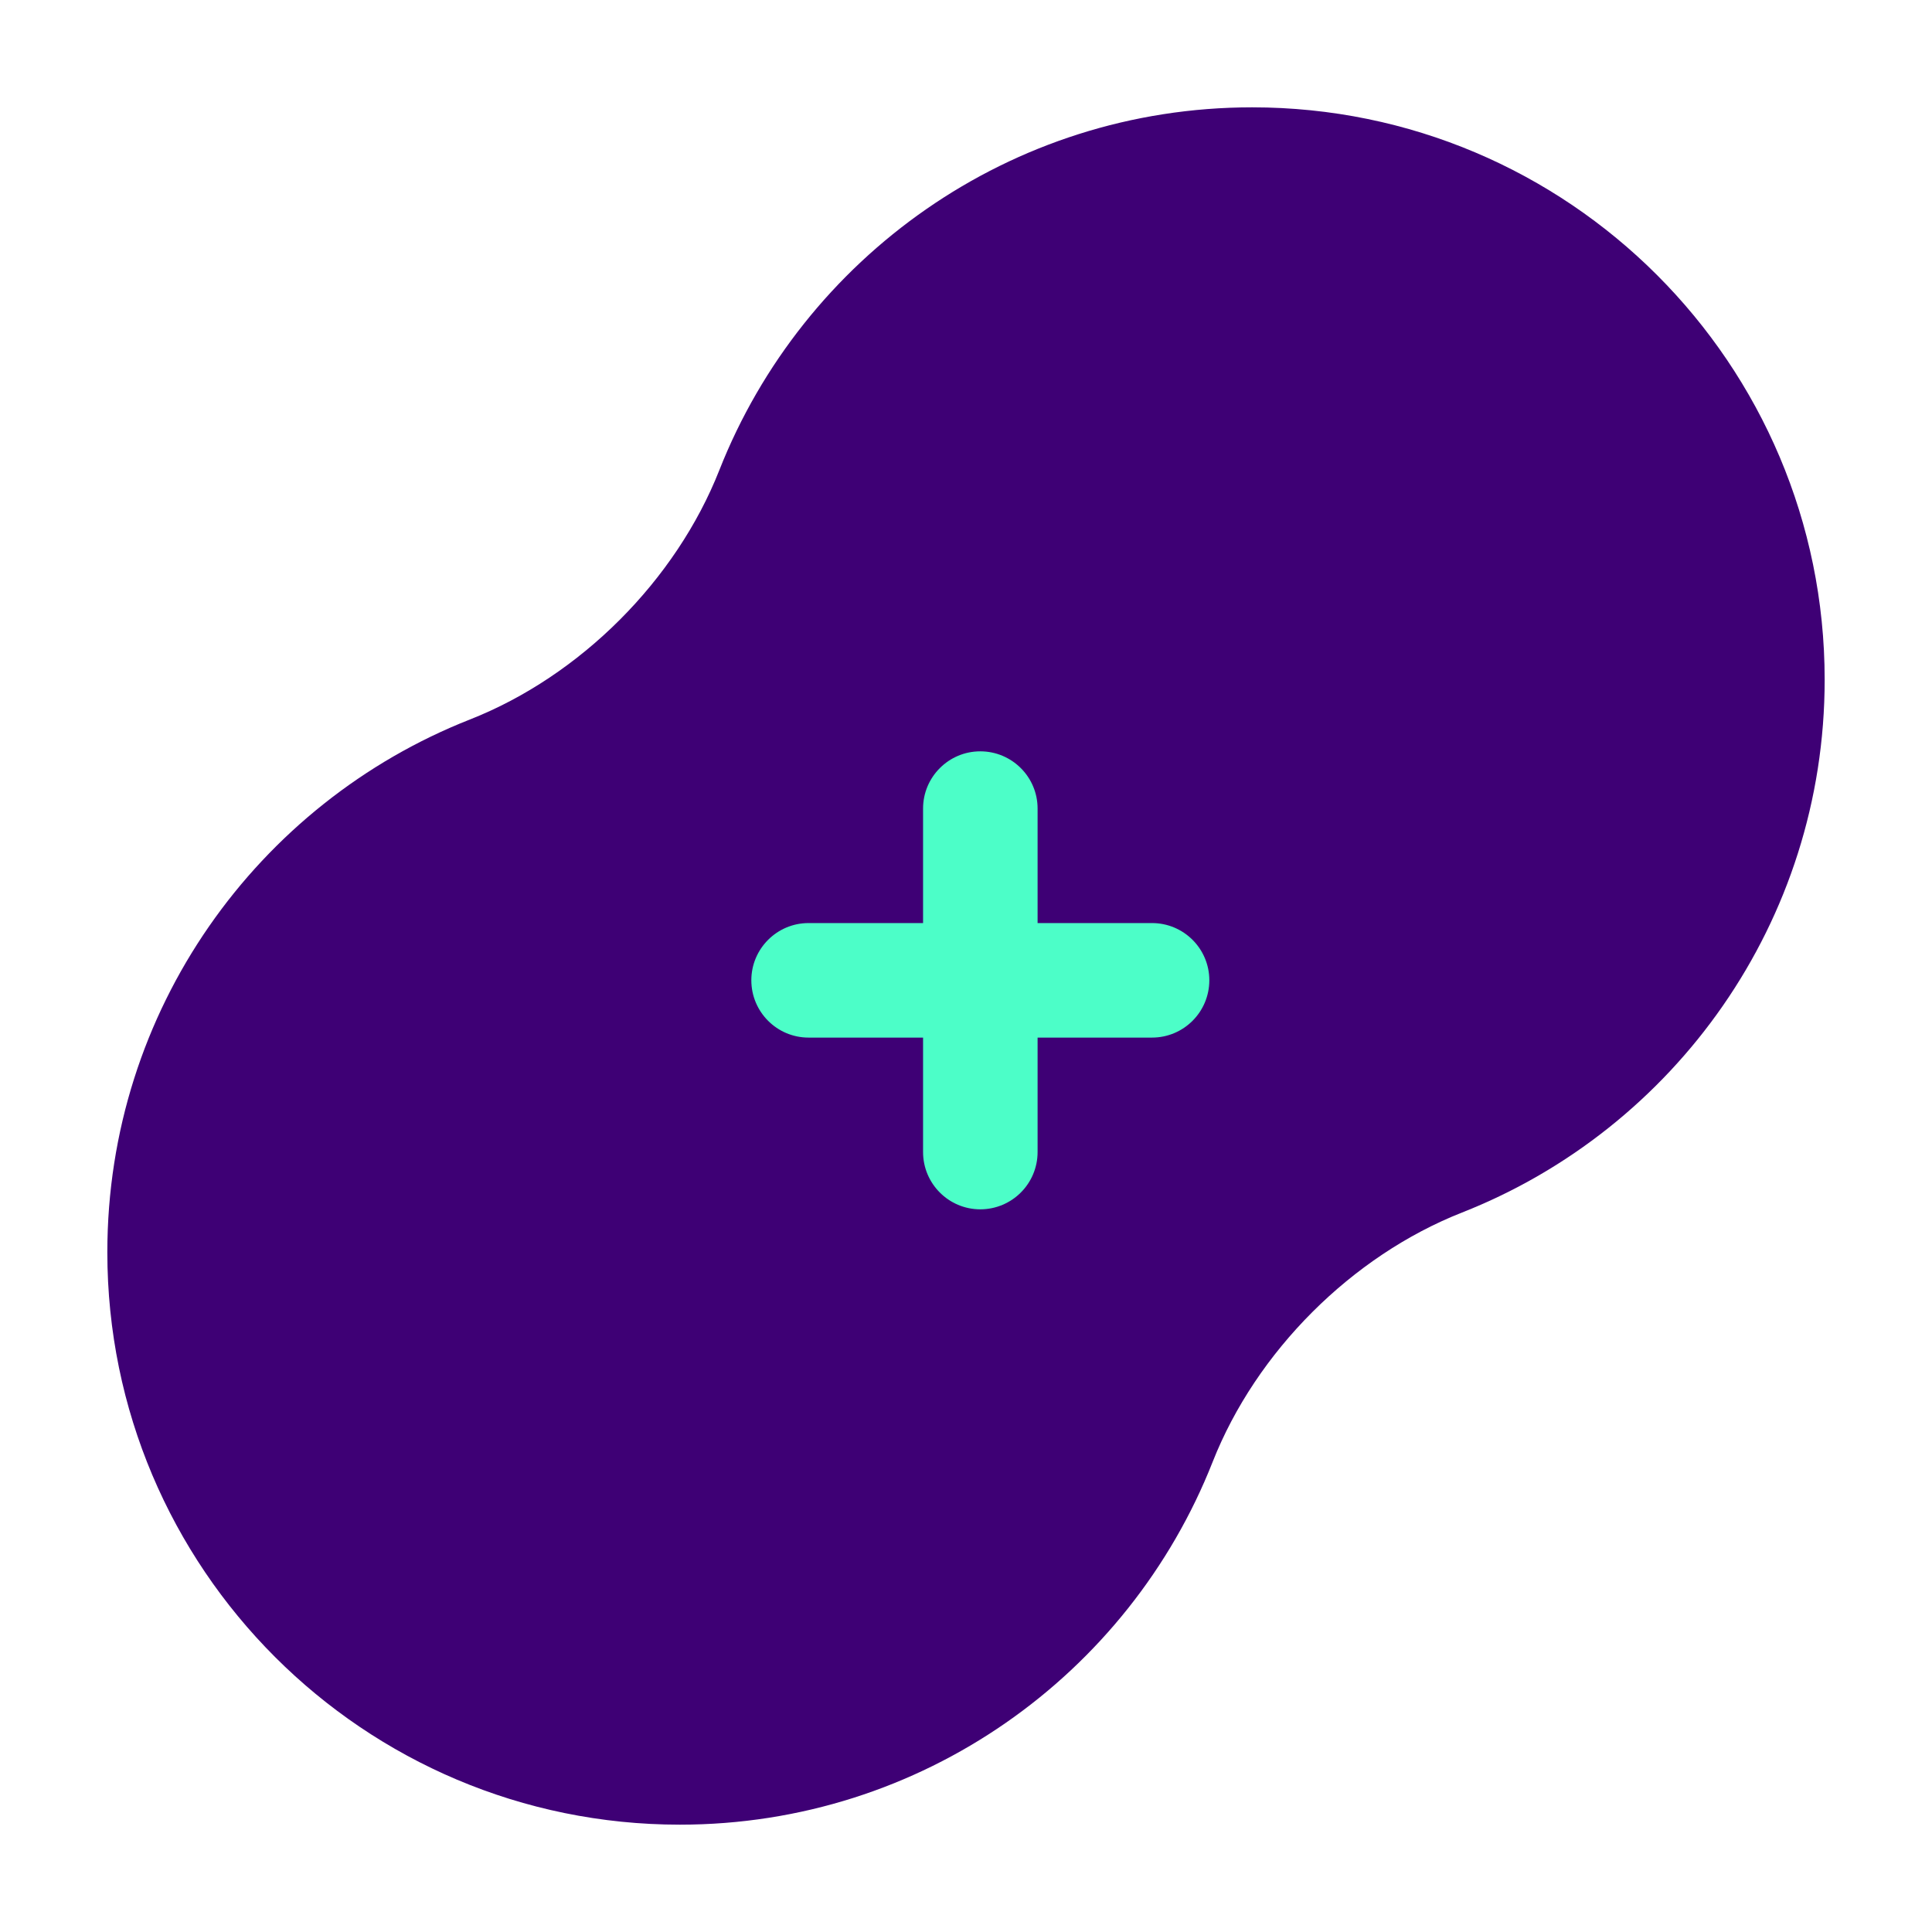
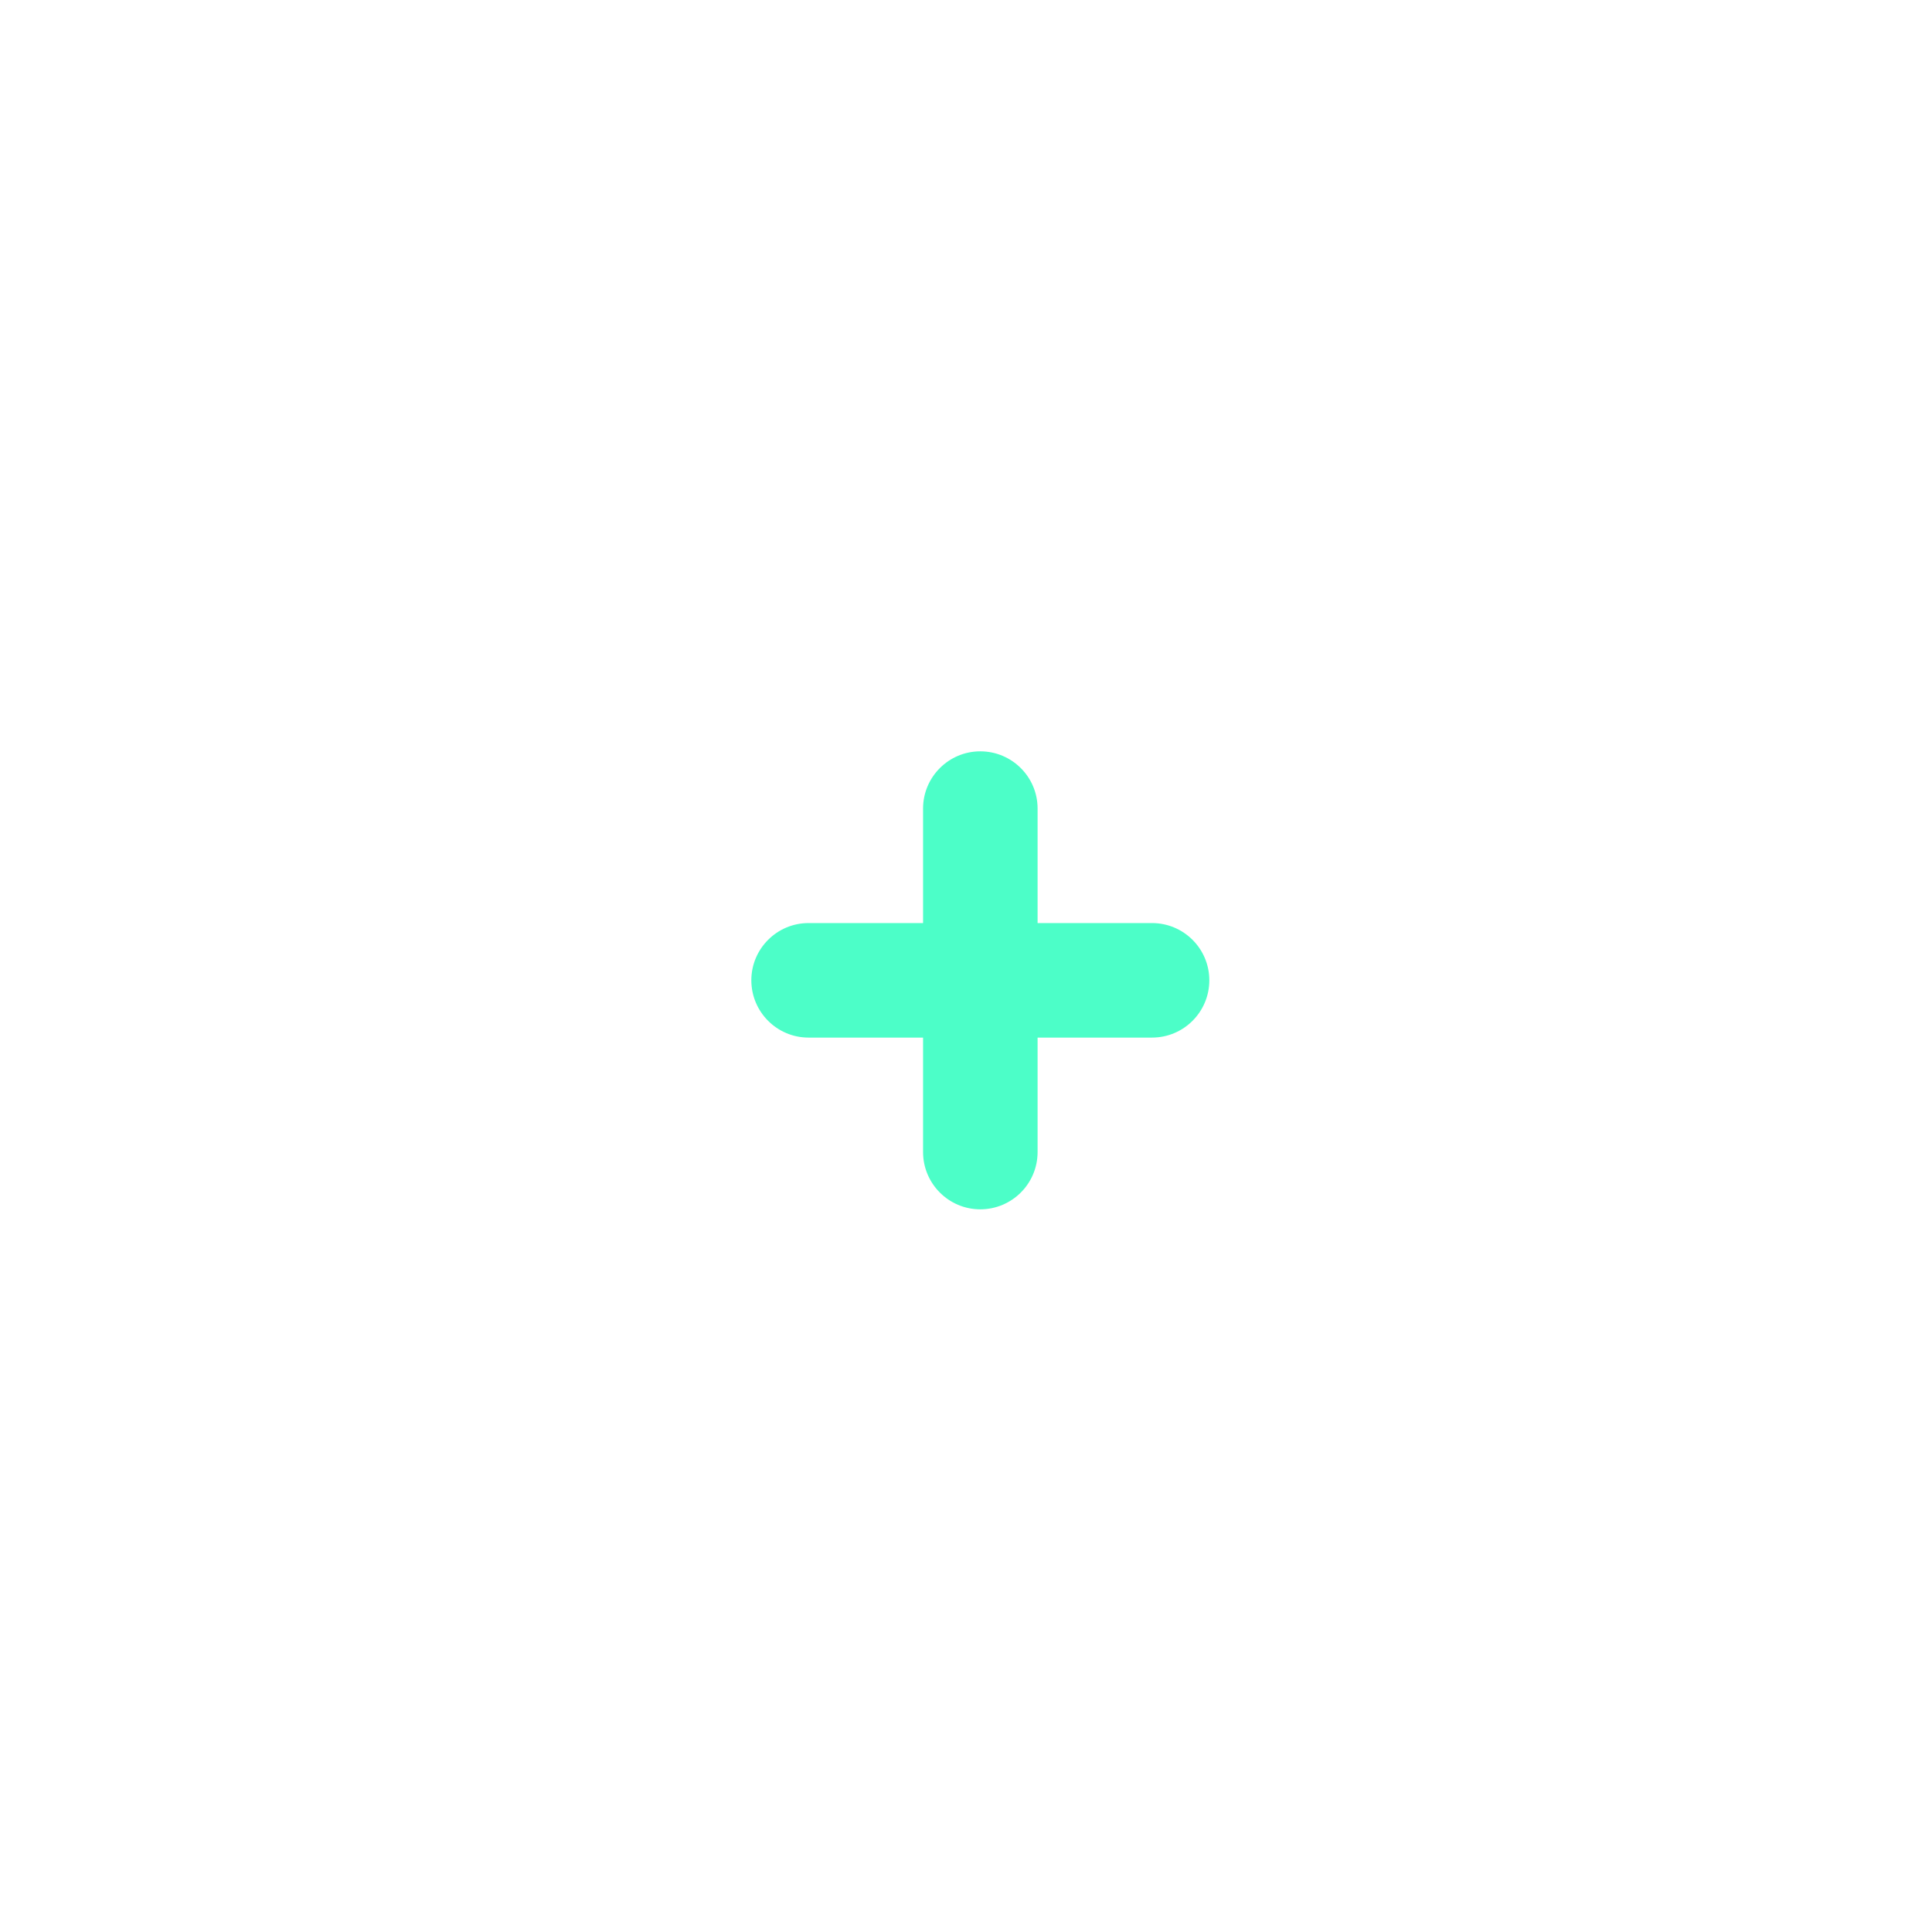
<svg xmlns="http://www.w3.org/2000/svg" width="18" height="18" viewBox="0 0 18 18" fill="none">
-   <path d="M11.298 13.62C11.703 12.593 12.593 11.702 13.621 11.297C15.6 10.518 17 8.589 17 6.333C17 3.388 14.612 1 11.666 1C9.411 1 7.482 2.401 6.702 4.38C6.297 5.407 5.407 6.298 4.379 6.703C2.4 7.482 1 9.411 1 11.667C1 14.612 3.388 17 6.334 17C8.589 17 10.518 15.6 11.298 13.62Z" fill="#3E0075" />
  <path fill-rule="evenodd" clip-rule="evenodd" d="M9.133 7C8.839 7 8.6 7.239 8.6 7.533V8.6H7.533C7.239 8.6 7 8.839 7 9.133C7 9.428 7.239 9.667 7.533 9.667H8.6V10.733C8.6 11.028 8.839 11.267 9.133 11.267C9.428 11.267 9.667 11.028 9.667 10.733V9.667H10.733C11.028 9.667 11.267 9.428 11.267 9.133C11.267 8.839 11.028 8.6 10.733 8.6H9.667V7.533C9.667 7.239 9.428 7 9.133 7Z" fill="#4CFEC8" />
</svg>